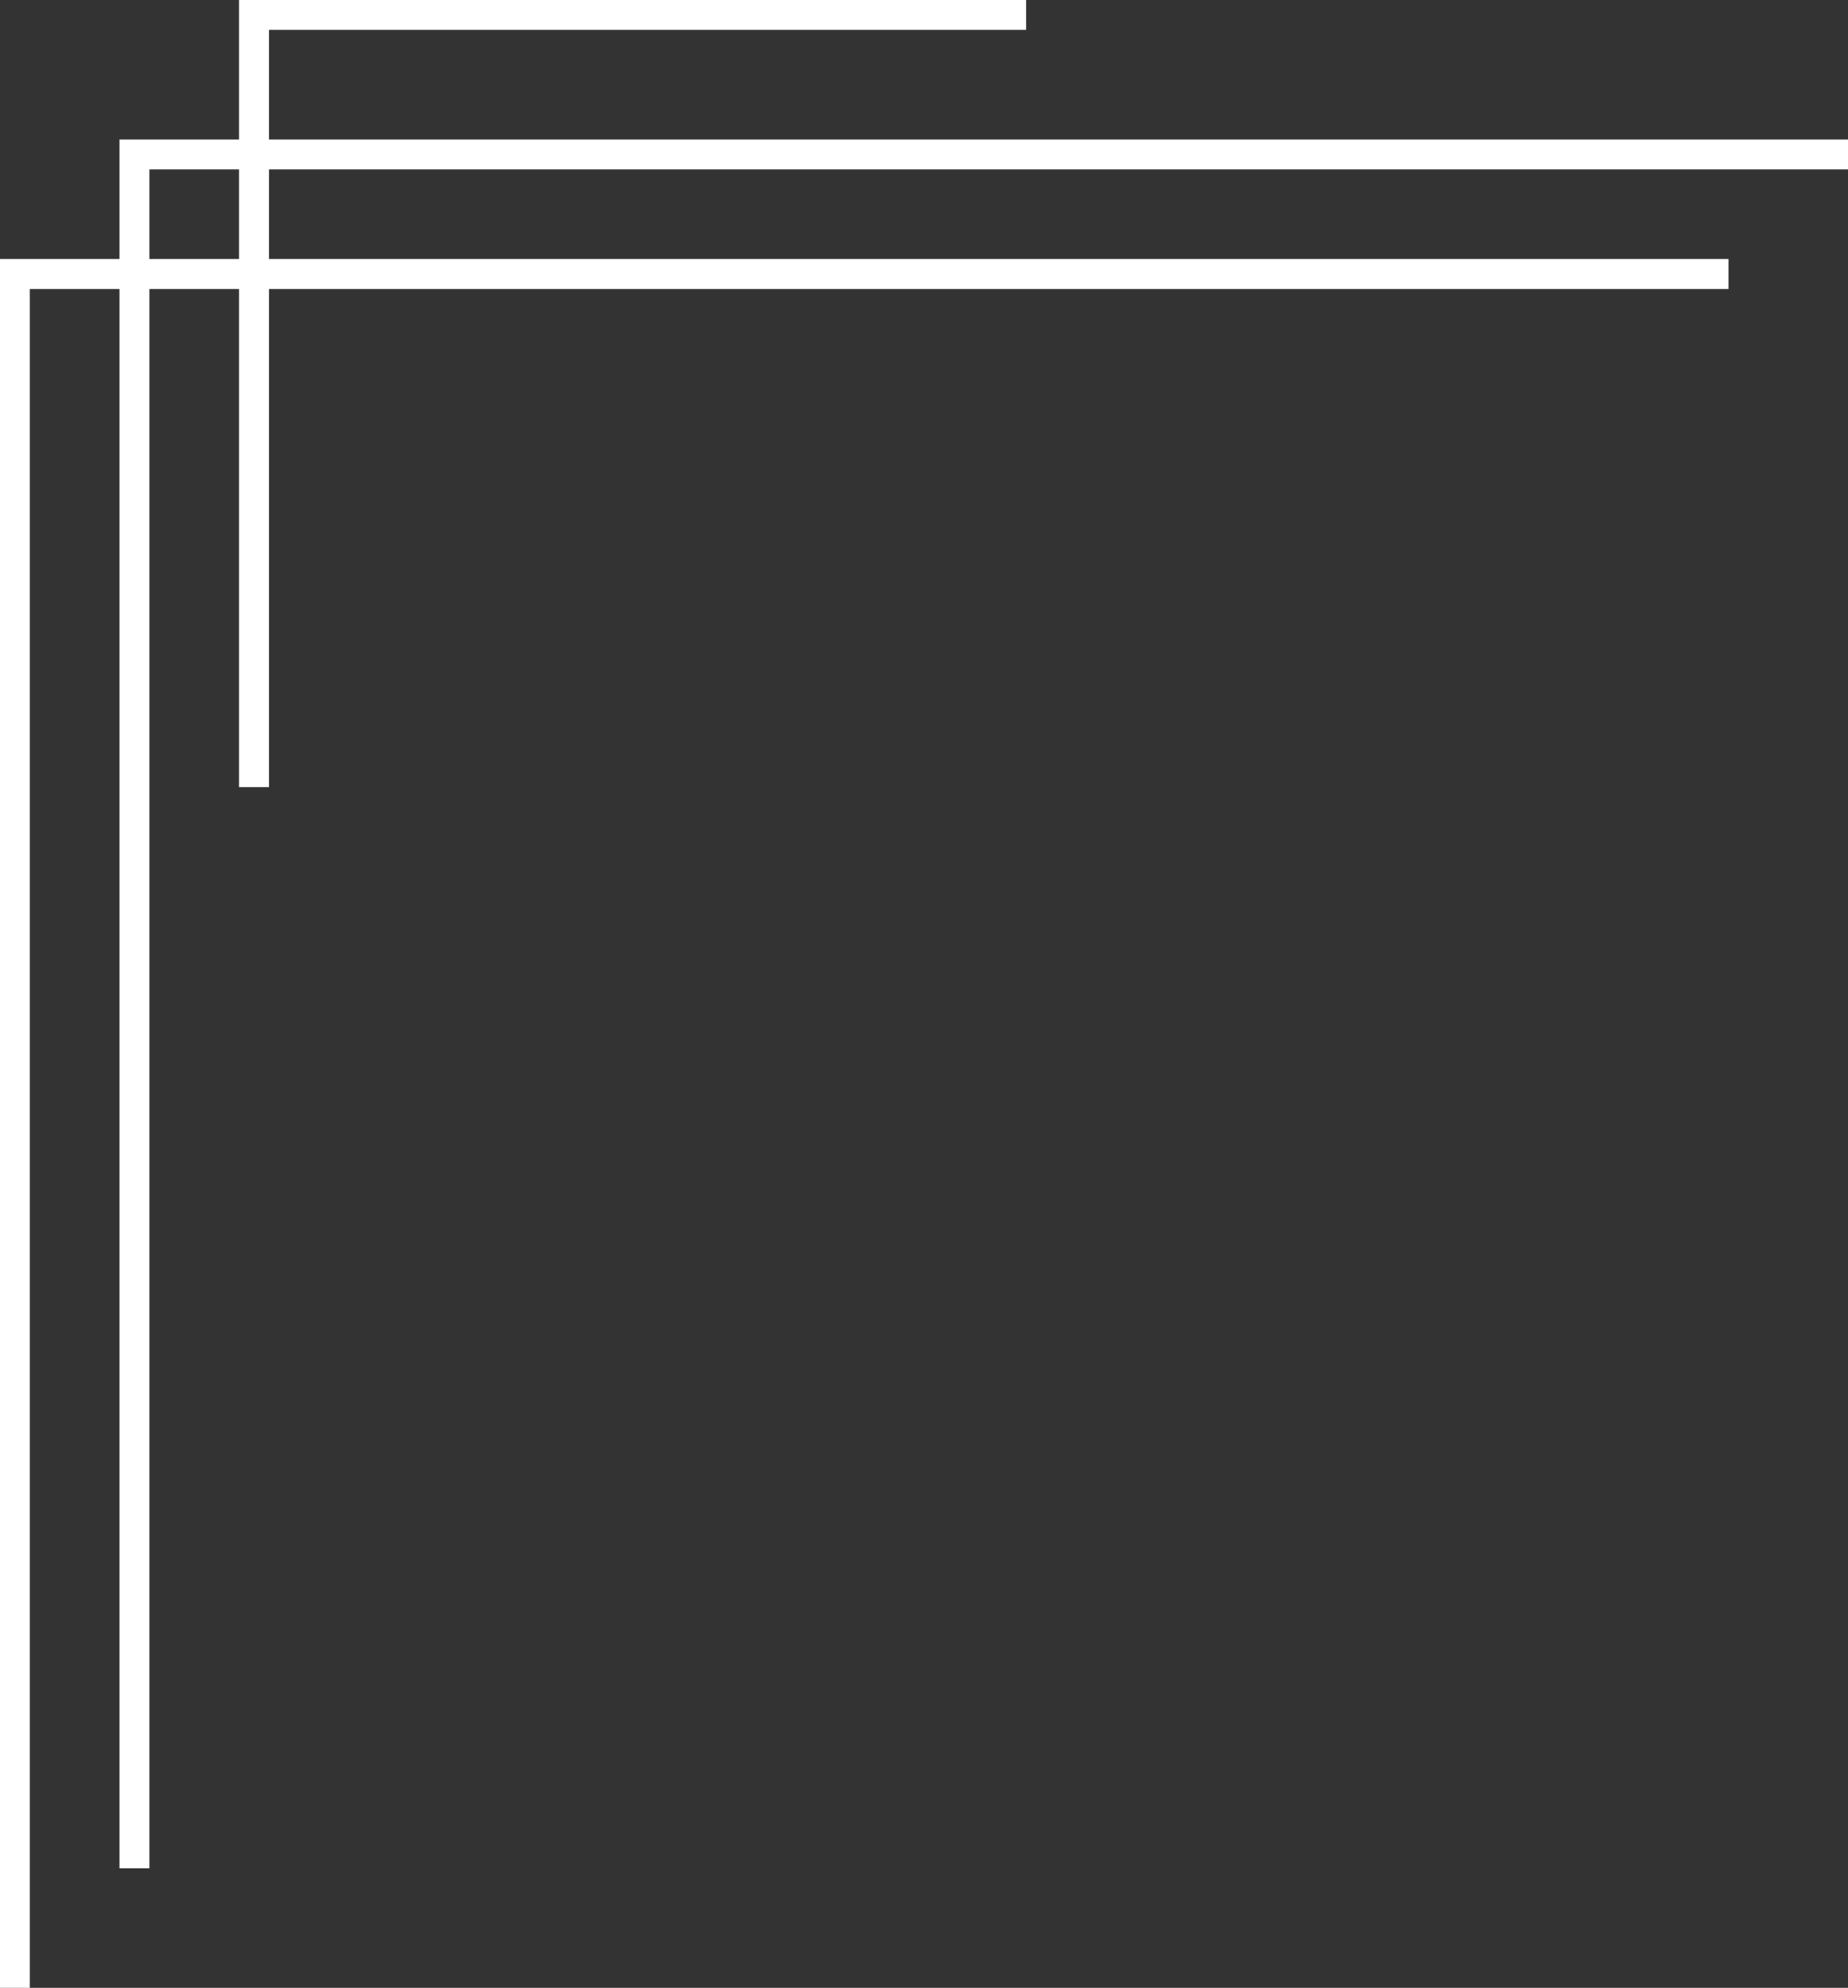
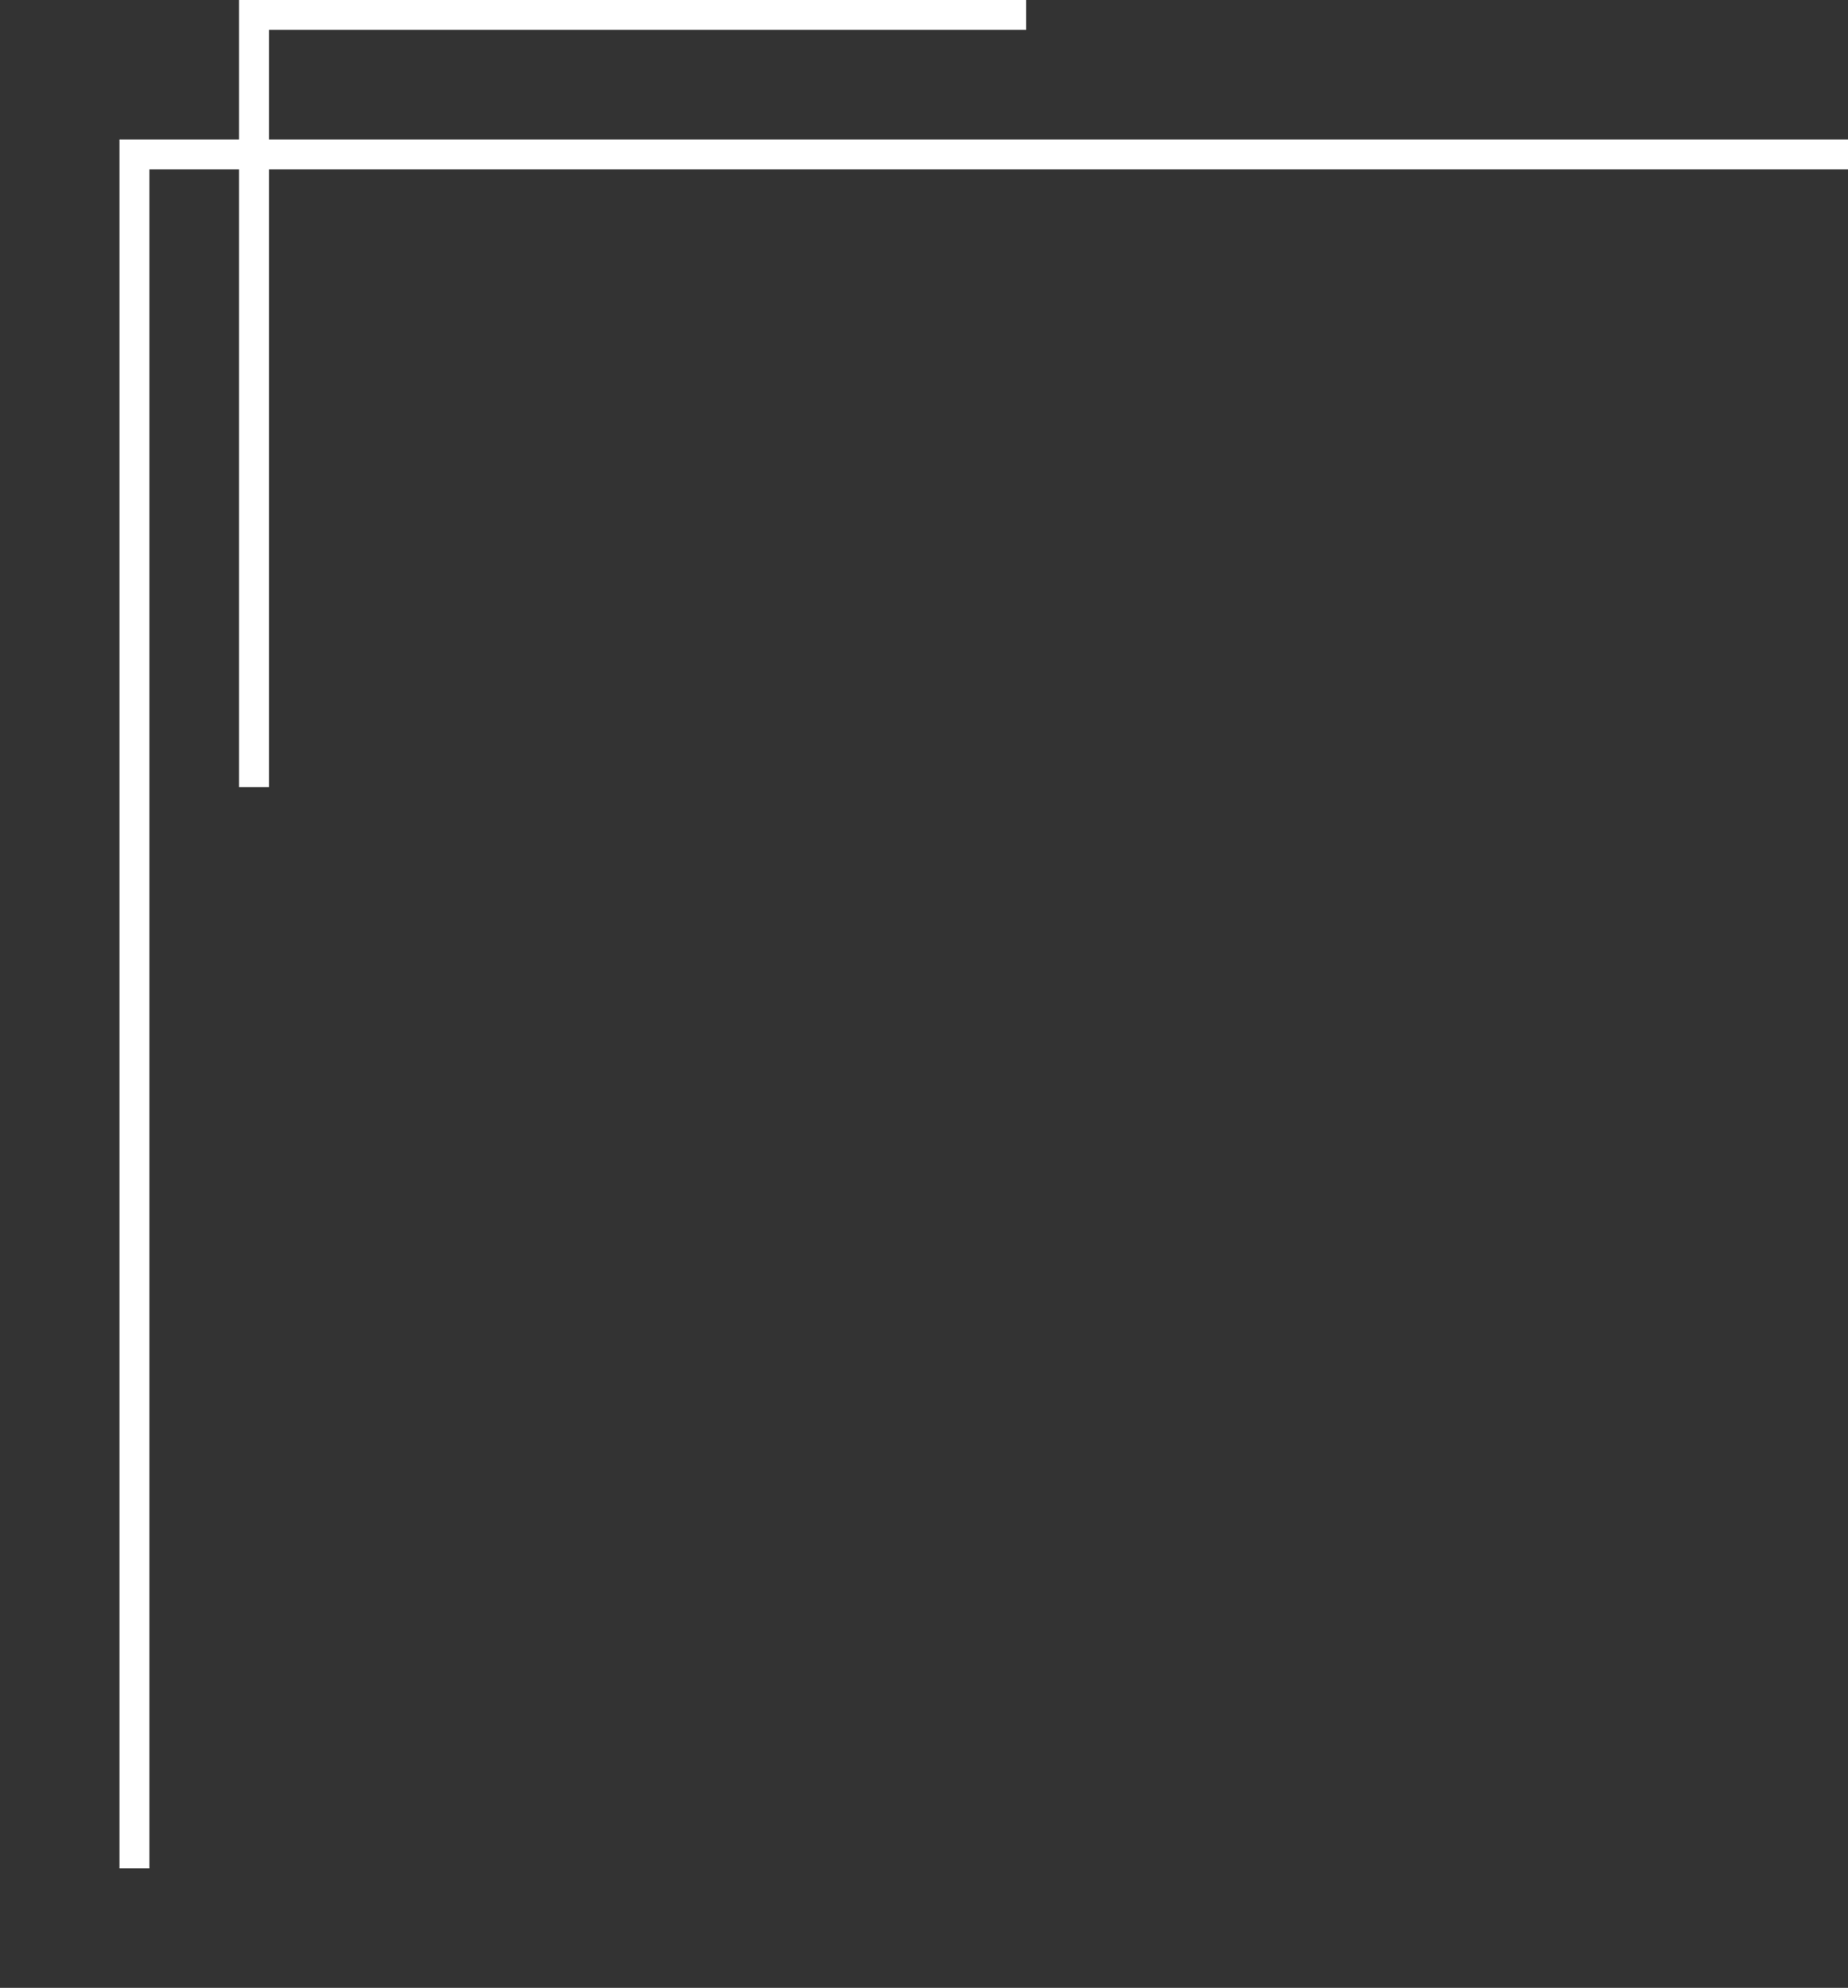
<svg xmlns="http://www.w3.org/2000/svg" fill="#ffffff" height="450" preserveAspectRatio="xMidYMid meet" version="1" viewBox="40.8 25.0 418.4 450.0" width="418.4" zoomAndPan="magnify">
  <rect x="40.8" y="25.0" width="418.4" height="450.0" fill="#333333" stroke="none" />
  <g id="change1_1">
-     <path d="M 47.555 475 L 40.789 475 L 40.789 83.645 L 432.145 83.645 L 432.145 90.414 L 47.555 90.414 L 47.555 475" fill="inherit" />
    <path d="M 74.625 447.934 L 67.855 447.934 L 67.855 56.578 L 459.211 56.578 L 459.211 63.348 L 74.625 63.348 L 74.625 447.934" fill="inherit" />
    <path d="M 101.691 203.195 L 94.926 203.195 L 94.926 25 L 273.121 25 L 273.121 31.766 L 101.691 31.766 L 101.691 203.195" fill="inherit" />
  </g>
</svg>